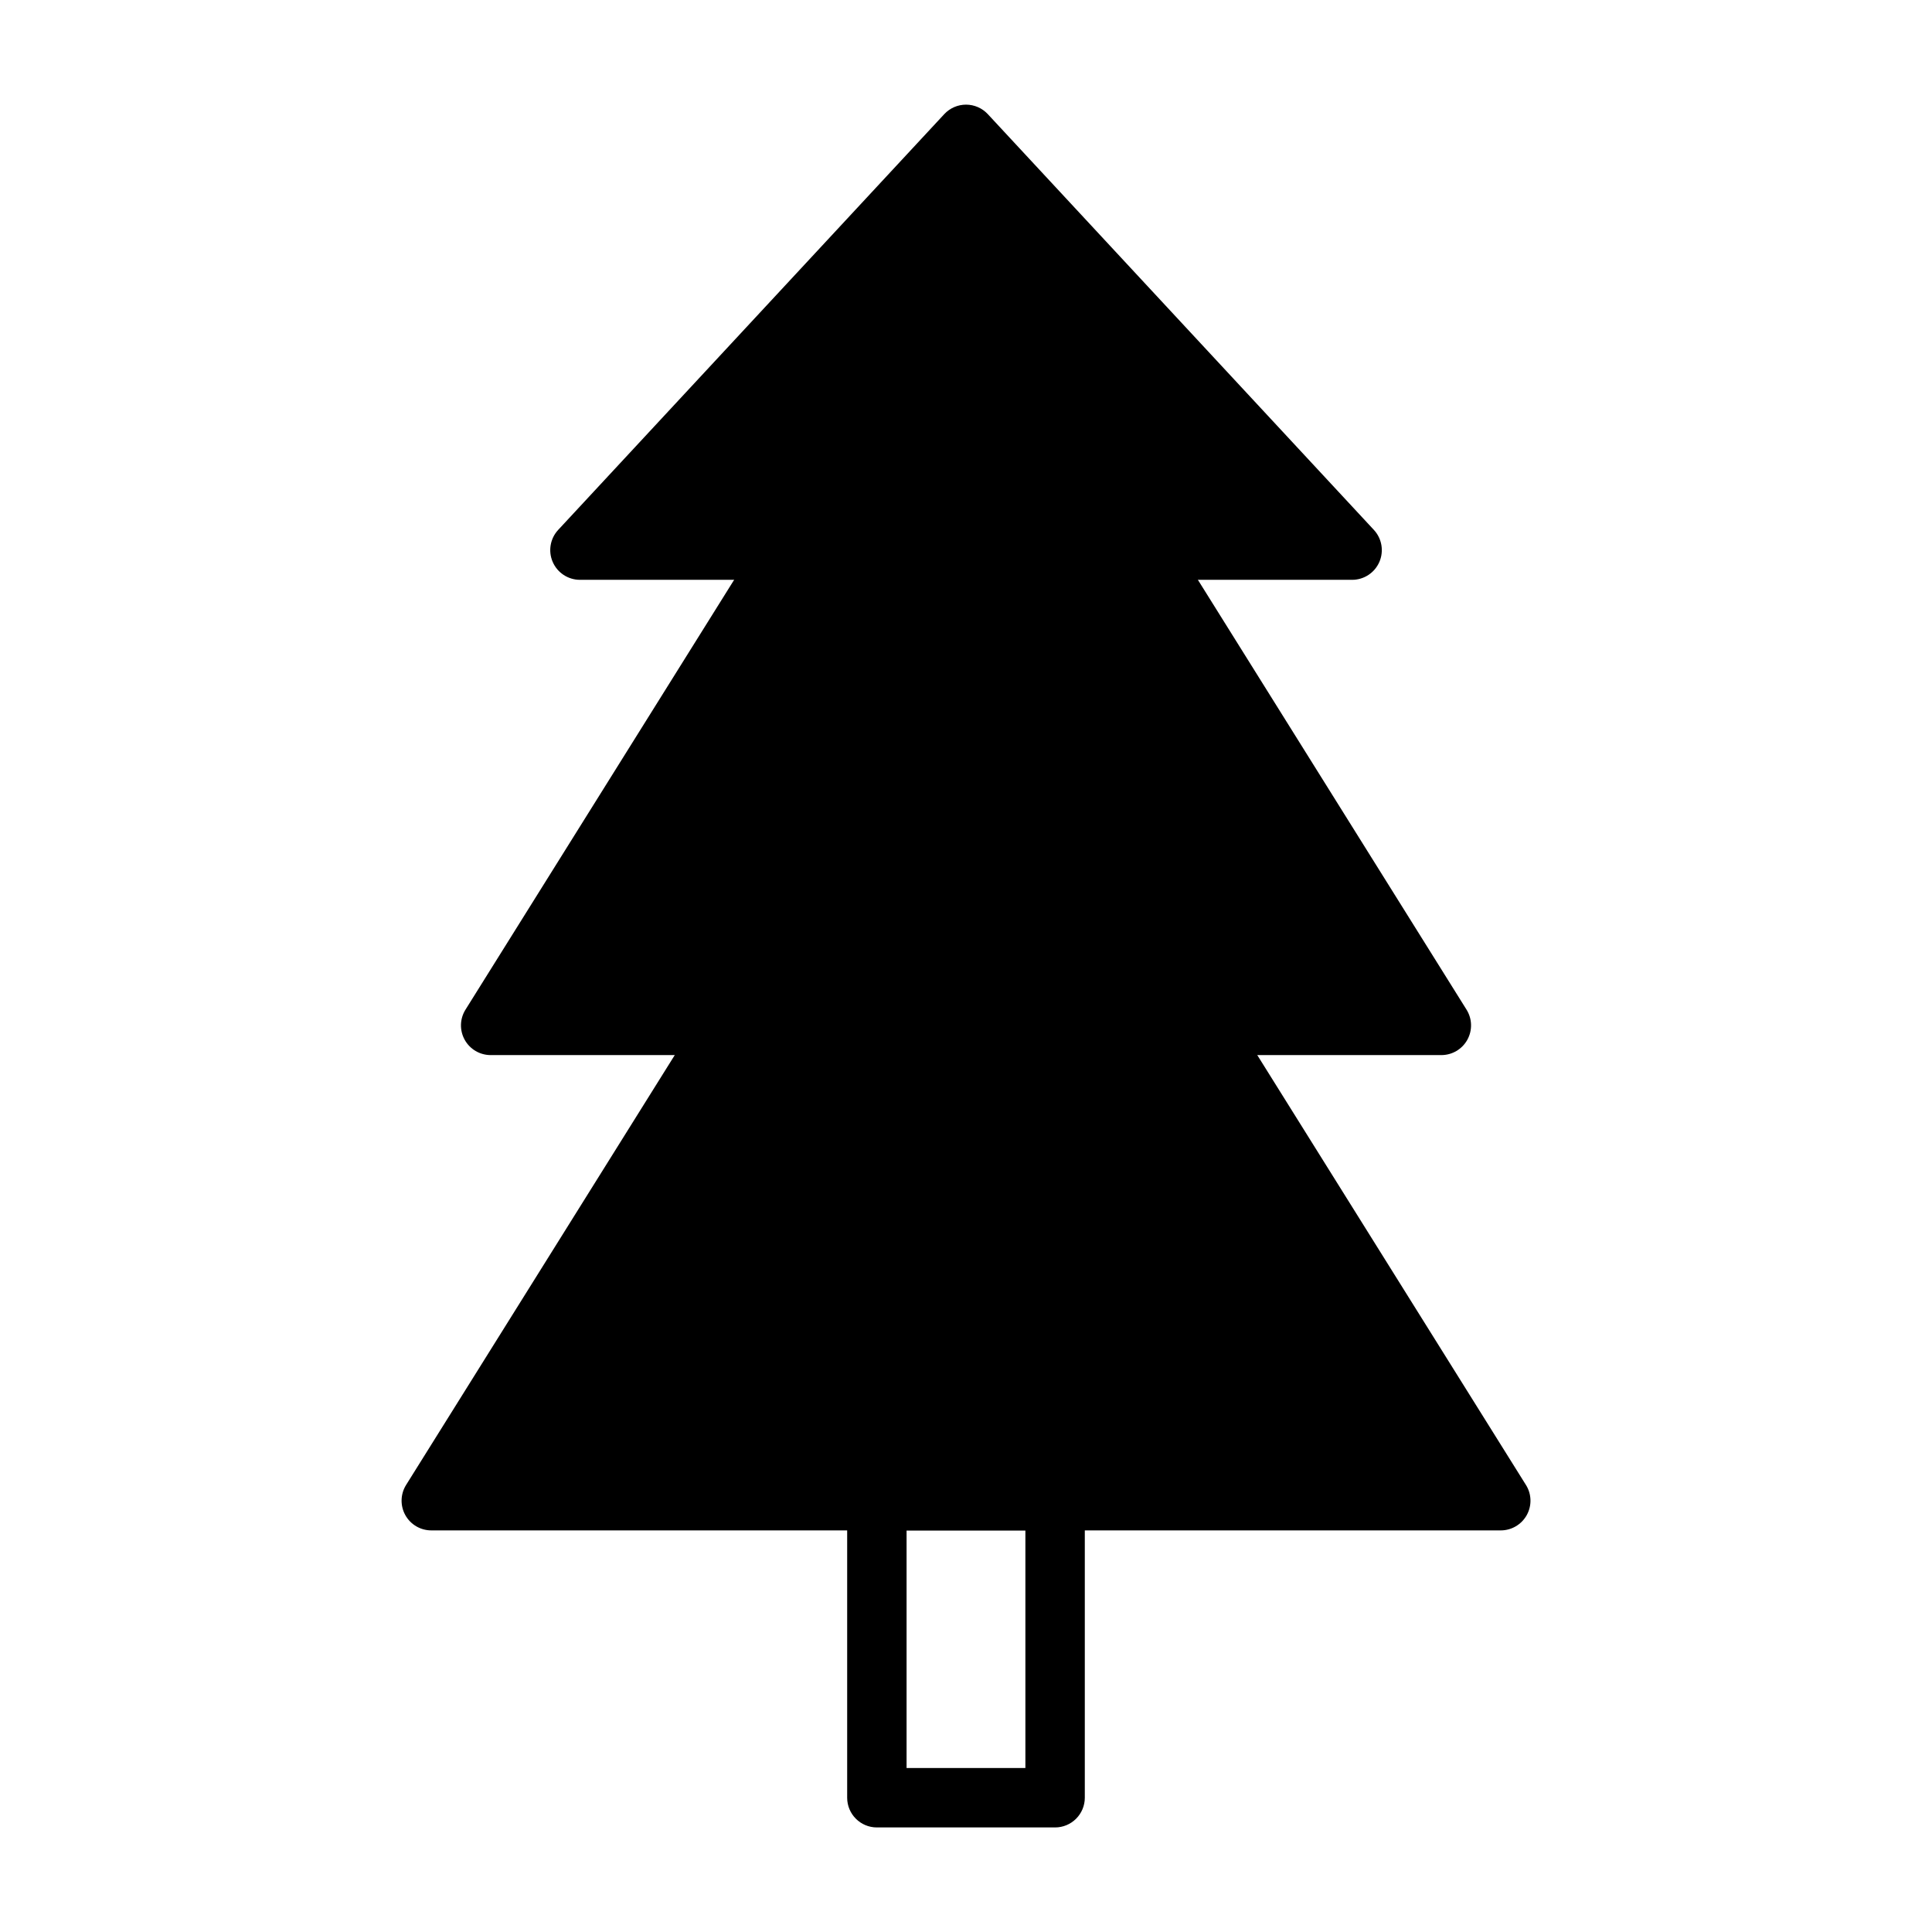
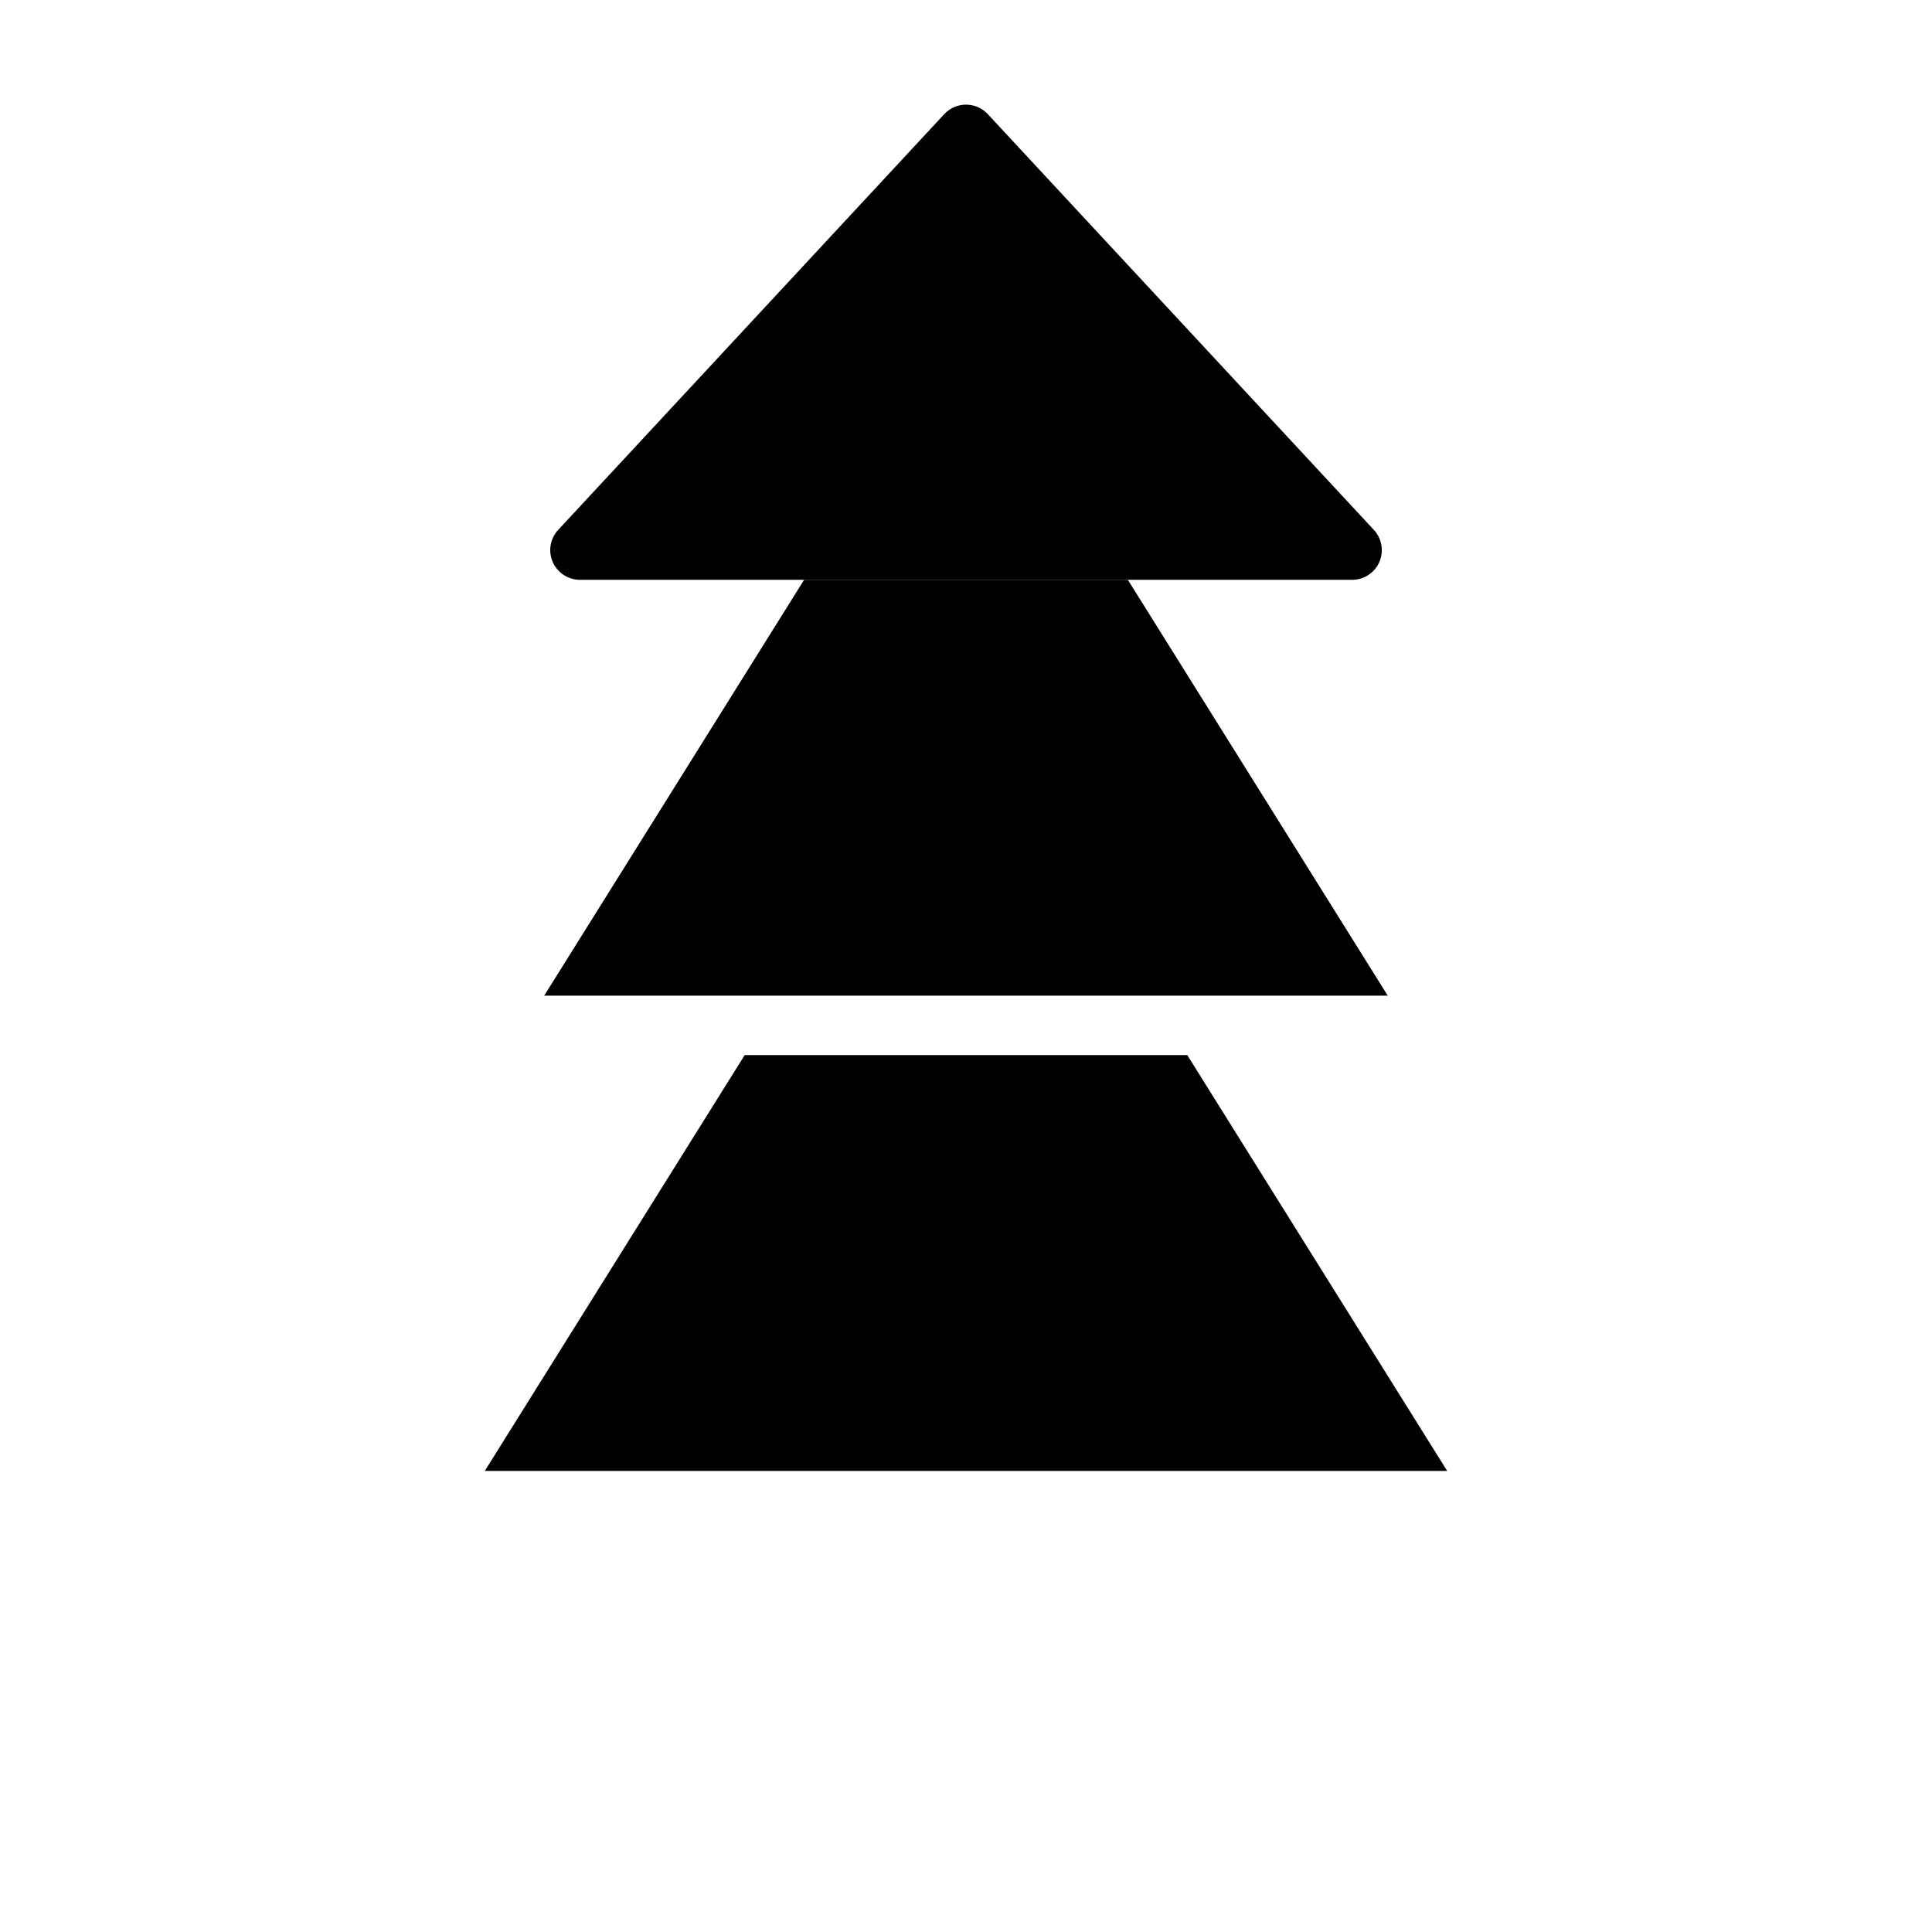
<svg xmlns="http://www.w3.org/2000/svg" fill="#000000" width="800px" height="800px" version="1.1" viewBox="144 144 512 512">
  <g>
-     <path d="m423.61 628.29h-47.23c-4.348 0-7.871-3.527-7.871-7.875v-78.719c0-4.348 3.523-7.871 7.871-7.871h47.23c2.09 0 4.09 0.828 5.566 2.305 1.477 1.477 2.309 3.477 2.309 5.566v78.719c0 2.09-0.832 4.09-2.309 5.566-1.477 1.477-3.477 2.309-5.566 2.309zm-39.359-15.742h31.488v-62.98h-31.488z" />
-     <path d="m541.7 549.57h-283.39c-2.863 0.008-5.504-1.543-6.894-4.047-1.391-2.504-1.312-5.566 0.203-7.996l78.719-125.95h0.004c1.441-2.305 3.969-3.707 6.691-3.699h125.95c2.719-0.008 5.246 1.395 6.688 3.699l78.719 125.95h0.004c1.52 2.43 1.598 5.492 0.207 7.996-1.395 2.504-4.035 4.055-6.898 4.047z" />
    <path d="m272.47 533.82h255.05l-68.879-110.21h-117.29z" />
    <path d="m502.34 297.66h-204.67c-3.129-0.012-5.949-1.871-7.195-4.738-1.246-2.863-0.68-6.195 1.445-8.488l102.34-110.21c1.492-1.59 3.57-2.492 5.75-2.492 2.176 0 4.258 0.902 5.746 2.492l102.34 110.21c2.125 2.293 2.691 5.625 1.449 8.488-1.246 2.867-4.07 4.727-7.195 4.738z" />
    <path d="m315.69 281.92h168.62l-84.309-90.766z" />
-     <path d="m525.95 423.61h-251.9c-2.867 0.008-5.508-1.543-6.898-4.047-1.391-2.504-1.312-5.566 0.207-7.996l78.719-125.95c1.441-2.305 3.973-3.703 6.691-3.699h94.465c2.719-0.004 5.25 1.395 6.691 3.699l78.719 125.95c1.52 2.43 1.598 5.492 0.207 7.996s-4.031 4.055-6.898 4.047z" />
    <path d="m288.21 407.87h223.57l-68.879-110.21h-85.805z" />
  </g>
</svg>